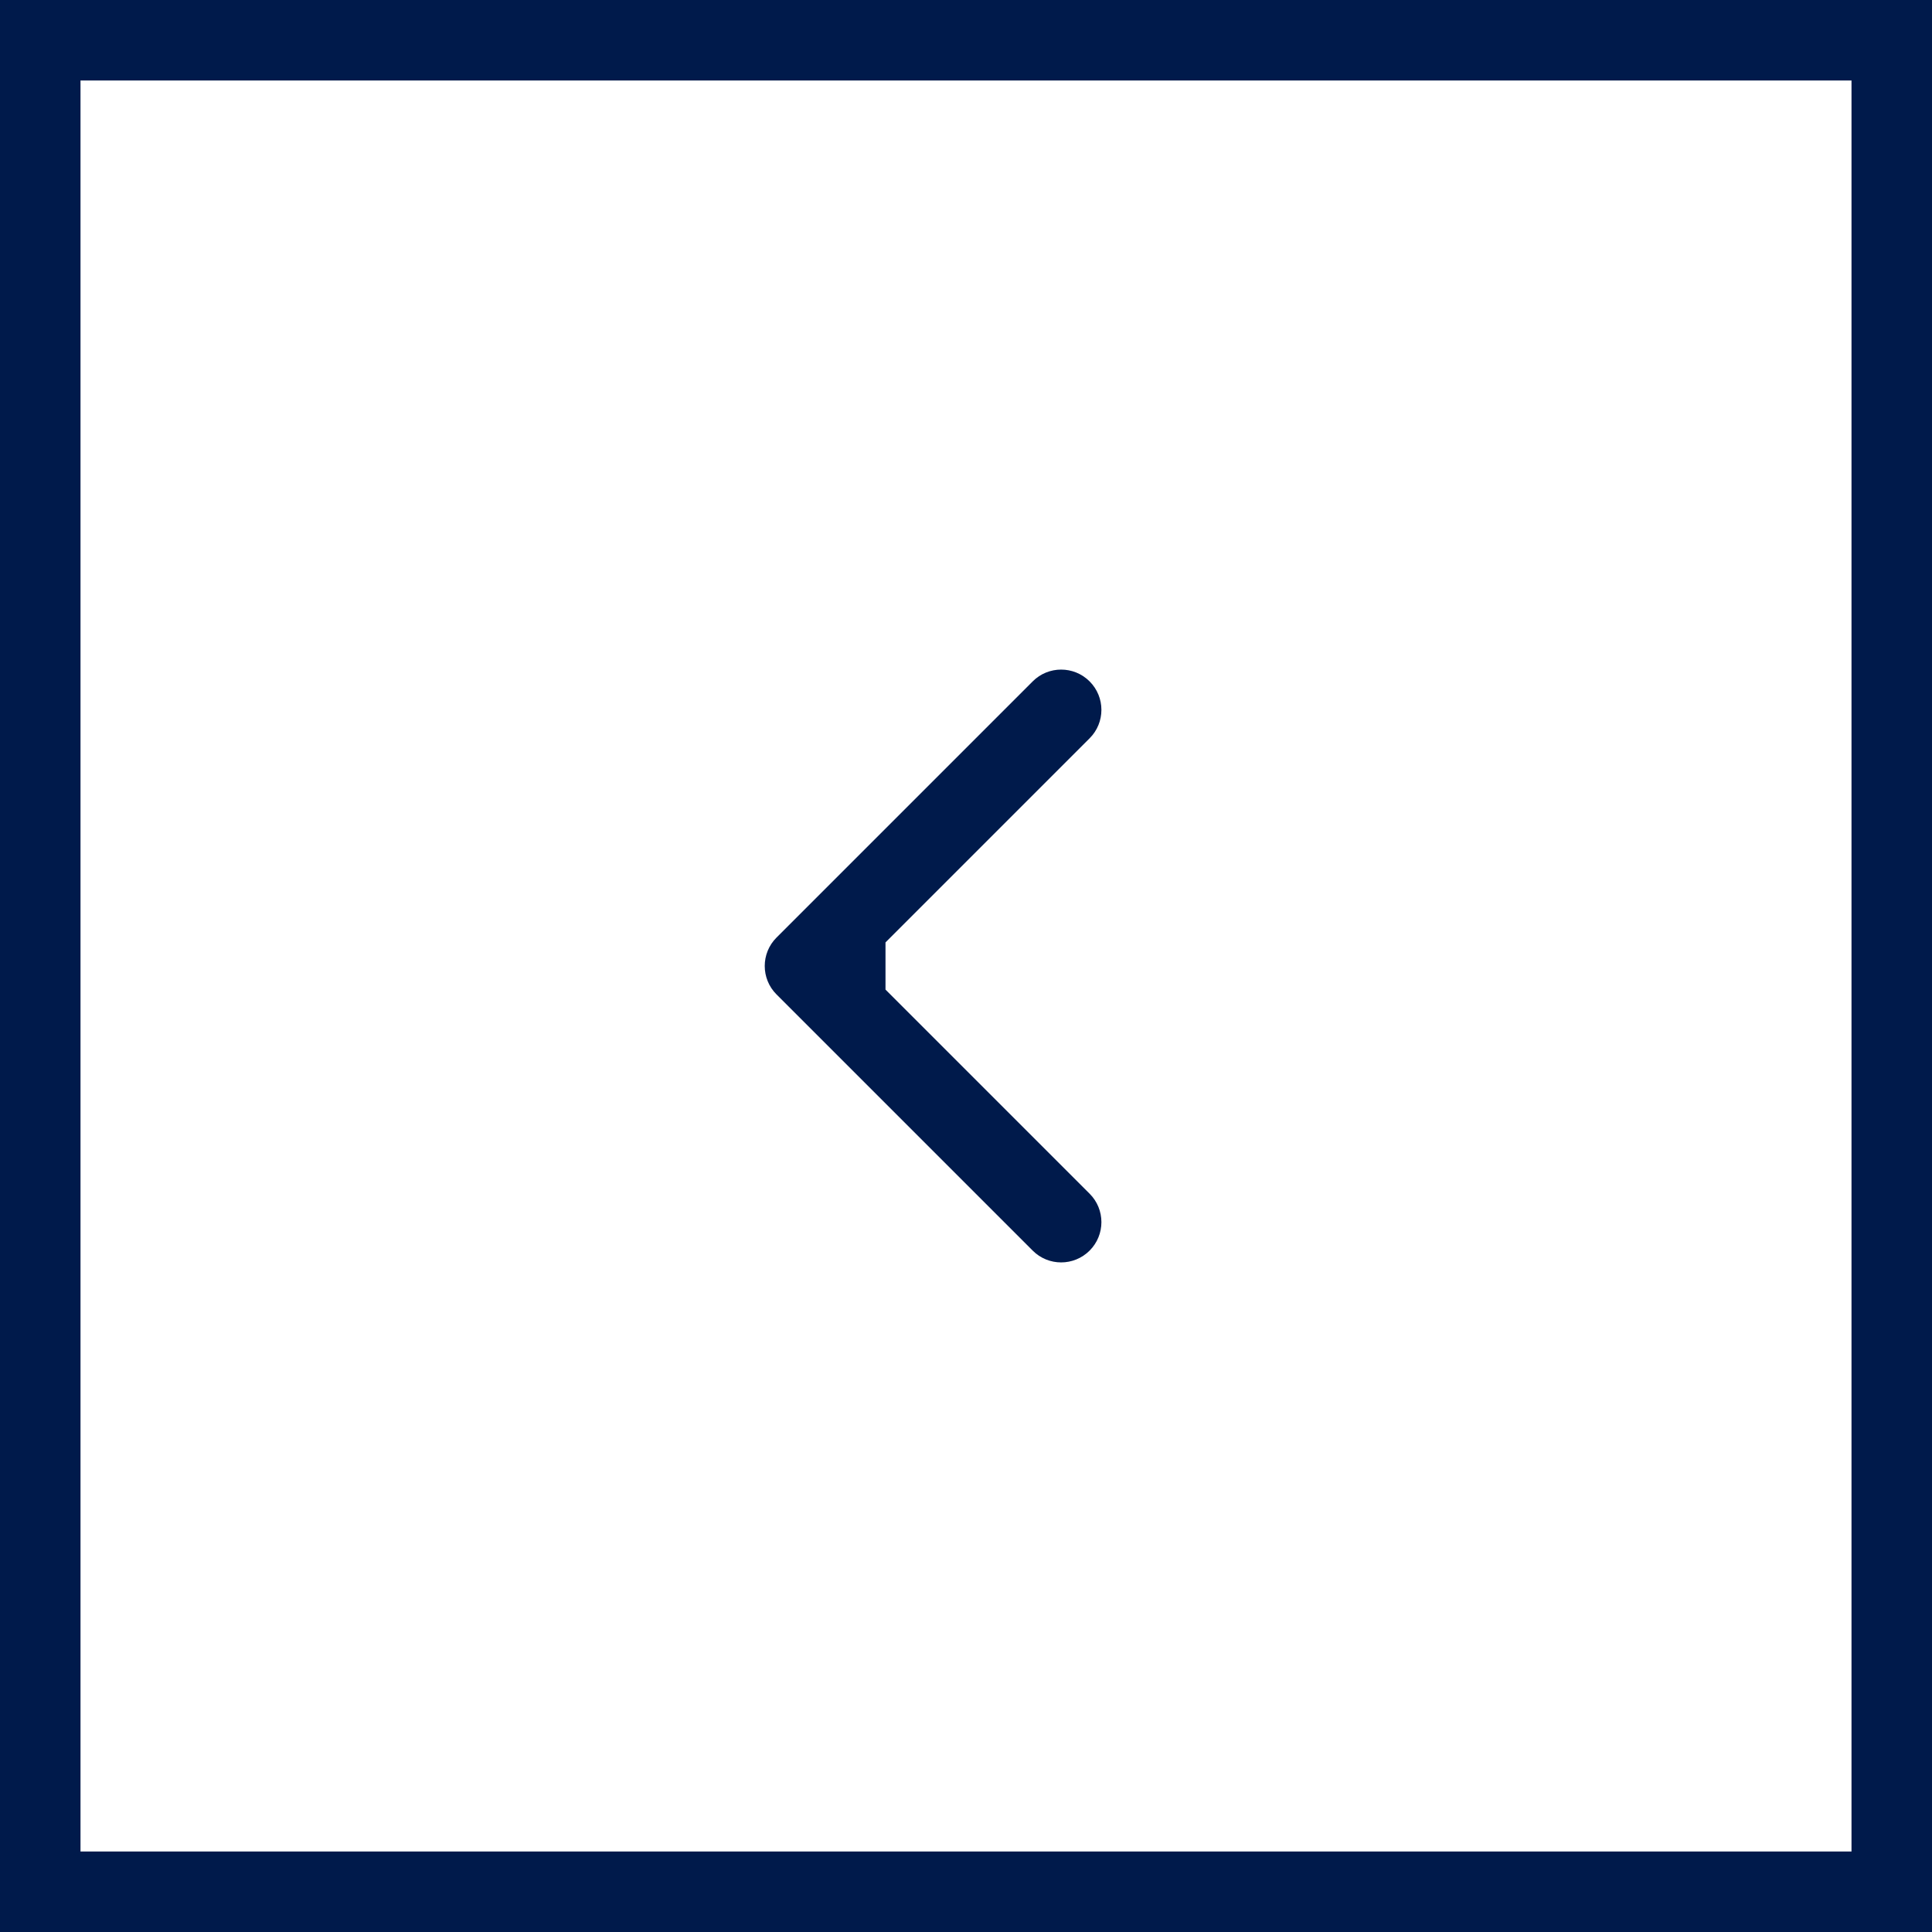
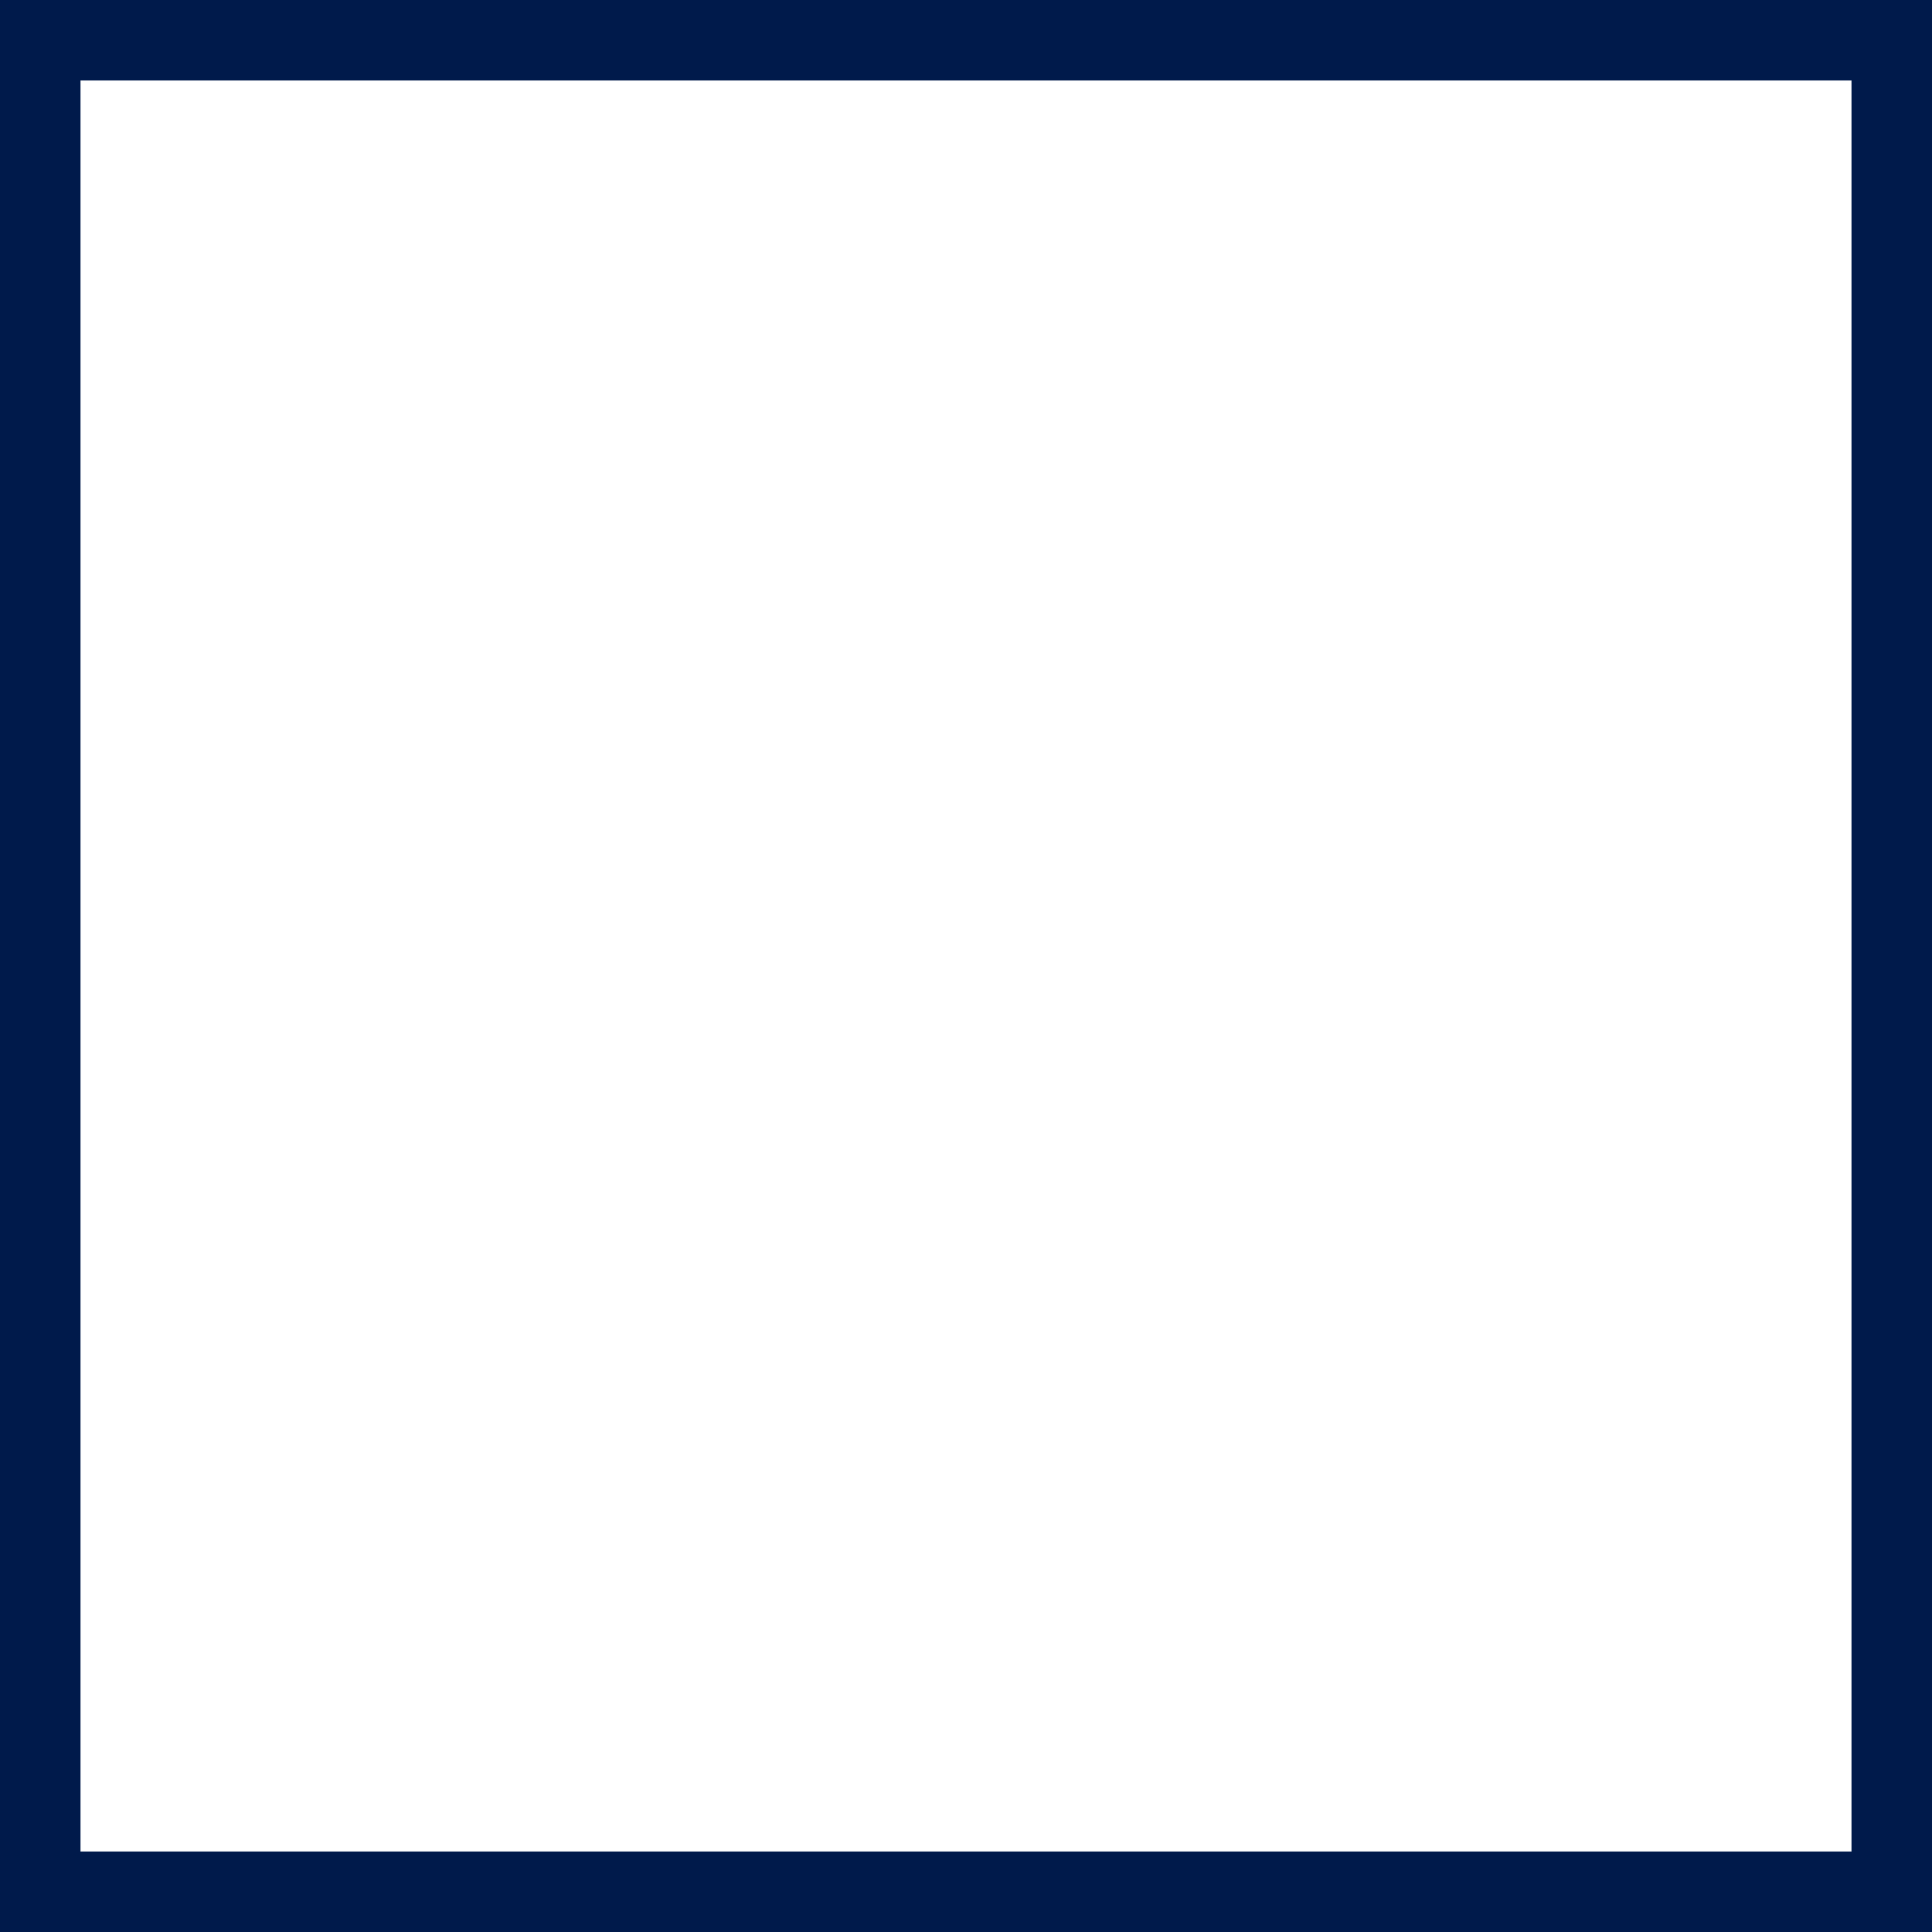
<svg xmlns="http://www.w3.org/2000/svg" width="48" height="48" viewBox="0 0 48 48" fill="none">
  <rect x="1" y="1" width="46" height="46" stroke="#001A4B" stroke-width="2" />
-   <path d="M19.293 23.293C18.902 23.683 18.902 24.317 19.293 24.707L25.657 31.071C26.047 31.462 26.68 31.462 27.071 31.071C27.462 30.68 27.462 30.047 27.071 29.657L21.414 24L27.071 18.343C27.462 17.953 27.462 17.32 27.071 16.929C26.68 16.538 26.047 16.538 25.657 16.929L19.293 23.293ZM21 25H22V23H21V24V25ZM20 24V25H21V24V23H20V24Z" fill="#001A4B" />
</svg>